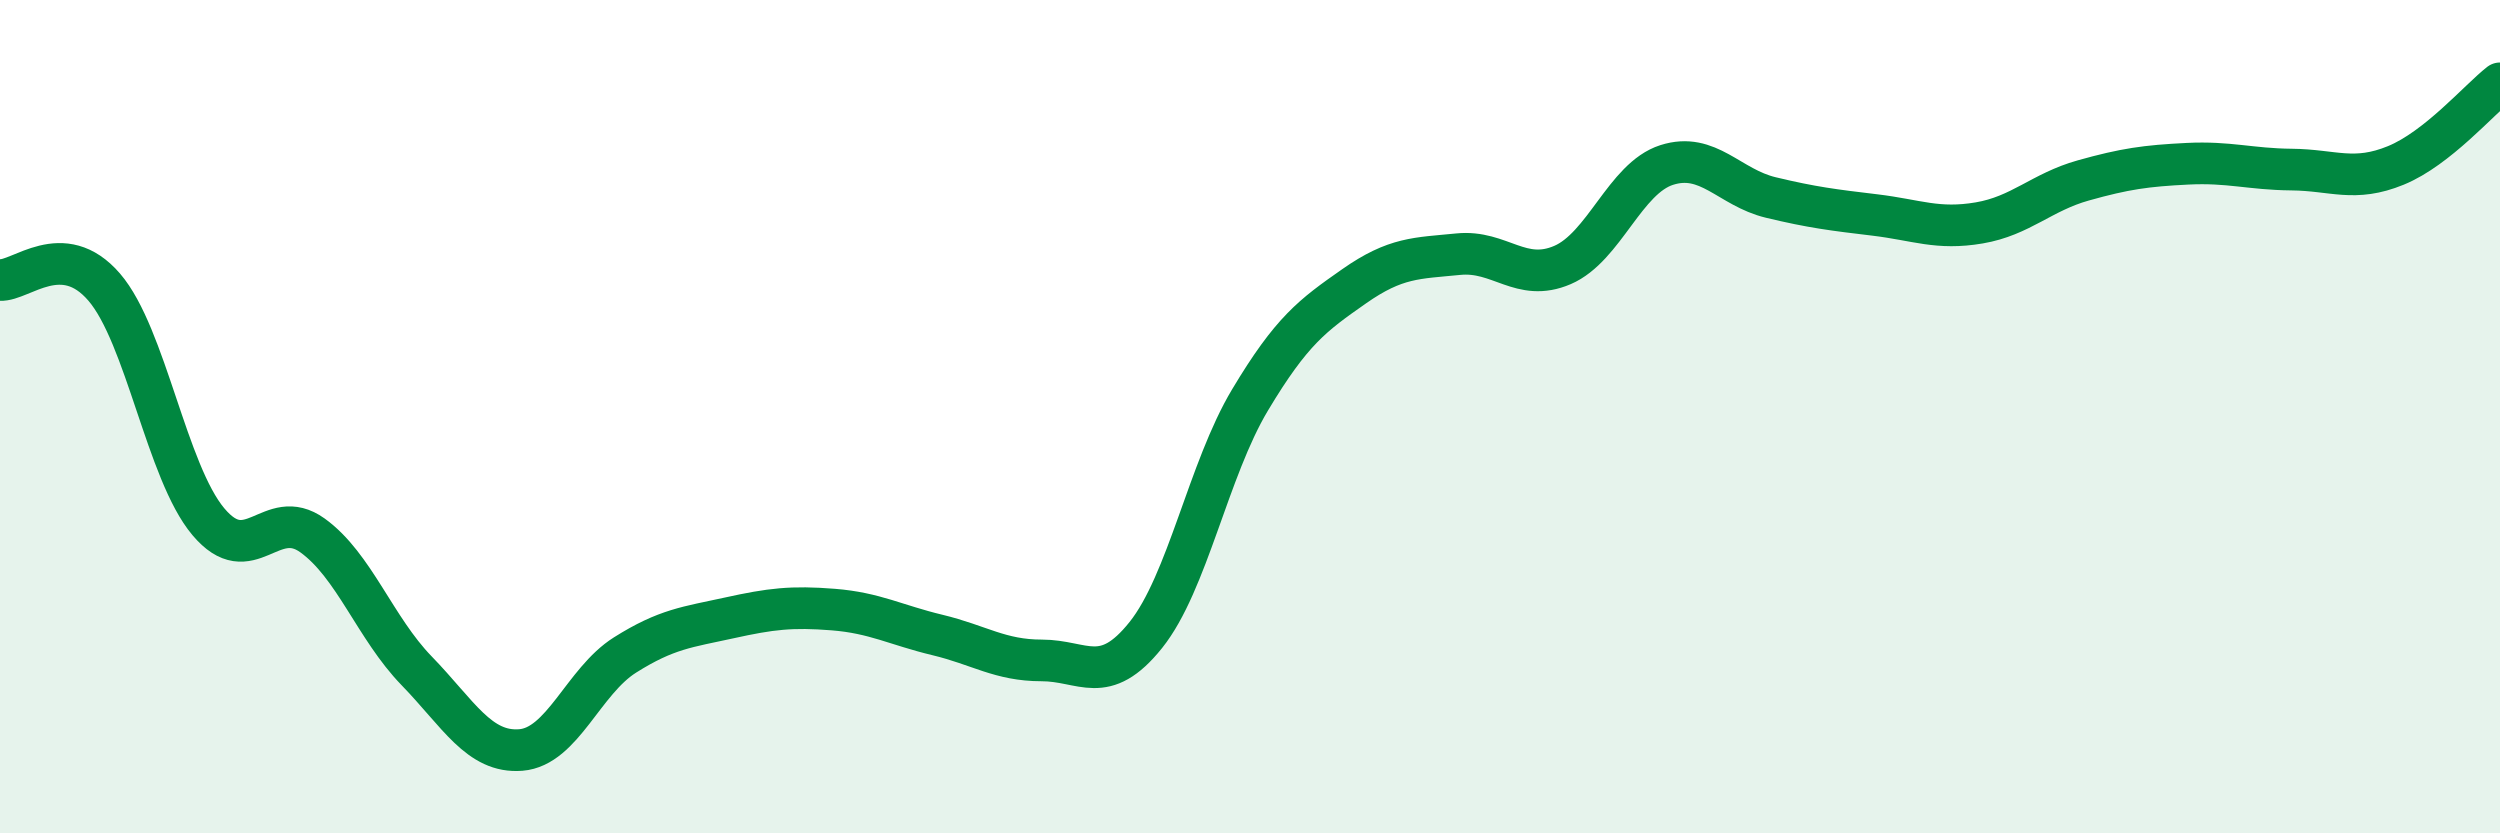
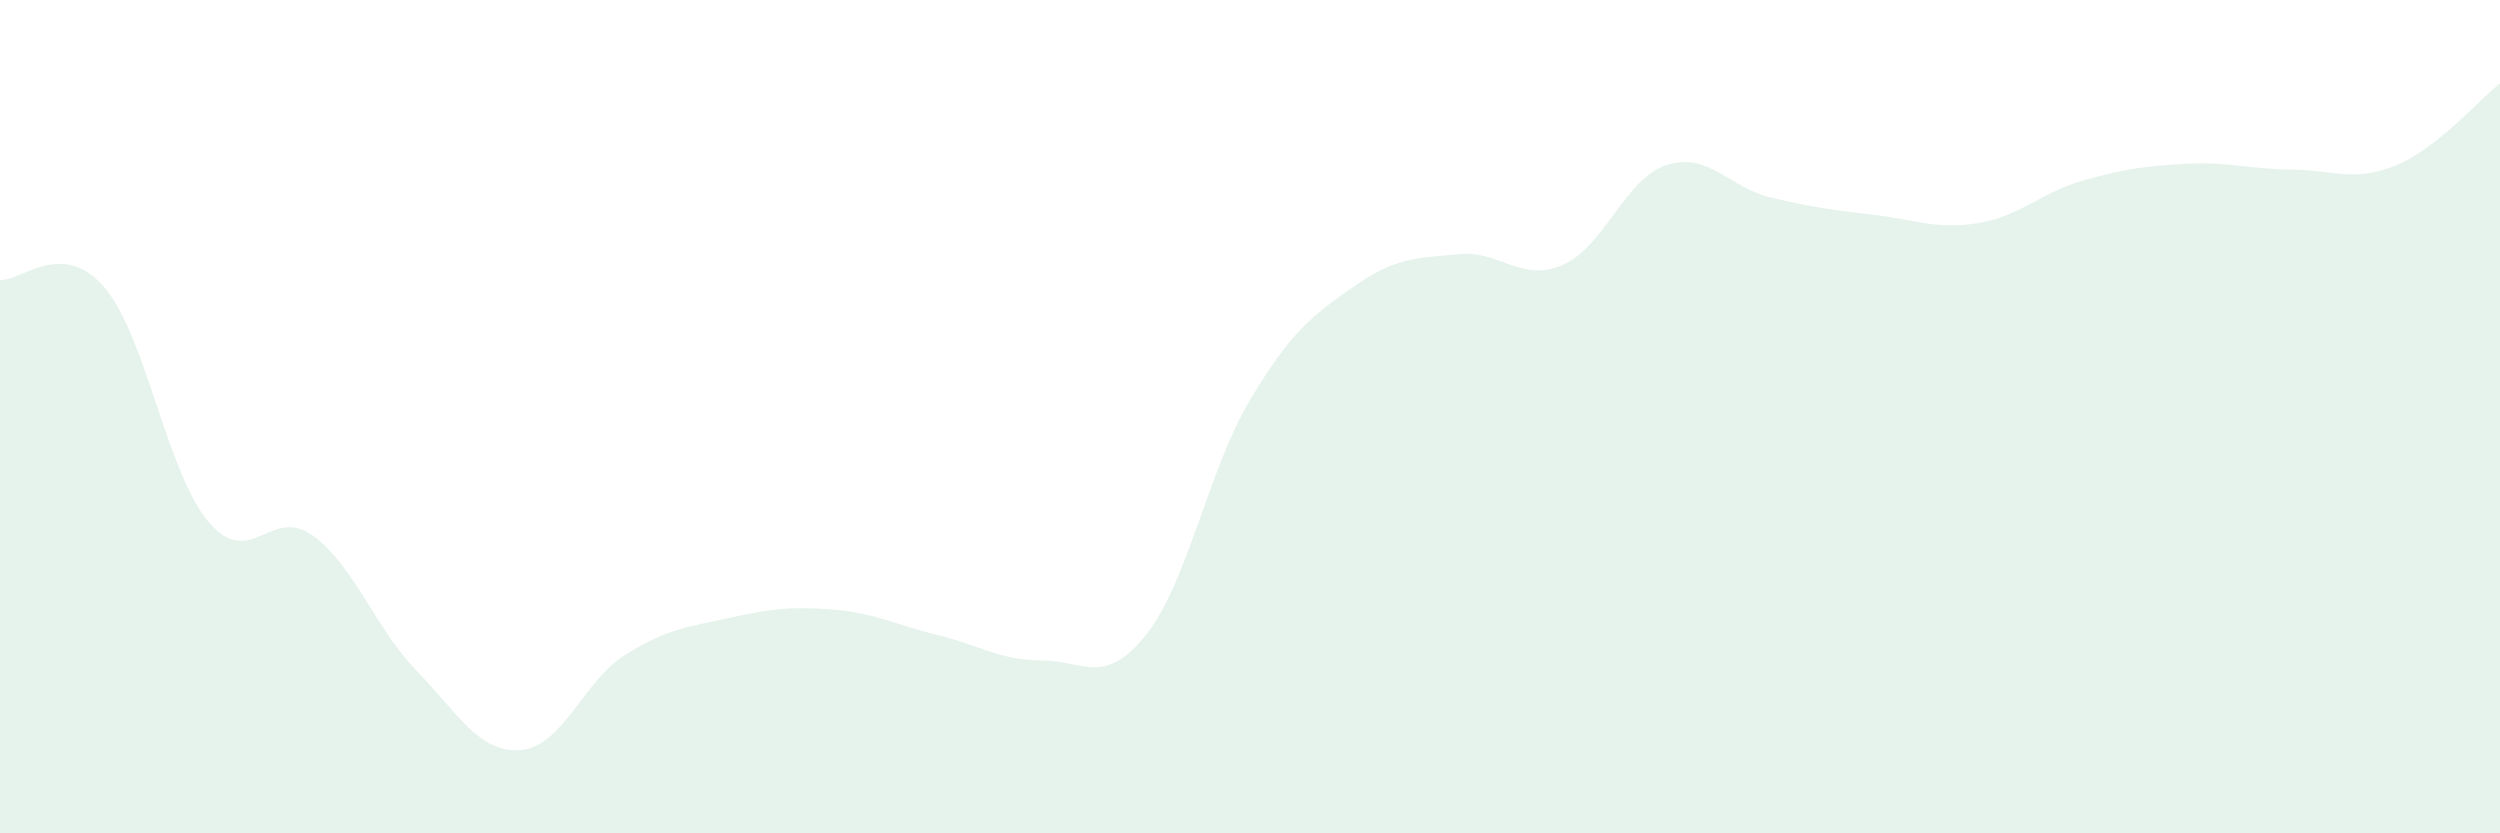
<svg xmlns="http://www.w3.org/2000/svg" width="60" height="20" viewBox="0 0 60 20">
  <path d="M 0,6.72 C 0.5,6.75 1.5,5.73 2.5,6.89 C 3.5,8.05 4,11.33 5,12.52 C 6,13.71 6.5,12.13 7.5,12.85 C 8.5,13.57 9,15.07 10,16.1 C 11,17.13 11.5,18.08 12.5,18 C 13.5,17.92 14,16.35 15,15.72 C 16,15.09 16.5,15.05 17.5,14.83 C 18.5,14.61 19,14.55 20,14.63 C 21,14.71 21.5,15 22.5,15.24 C 23.5,15.48 24,15.85 25,15.85 C 26,15.85 26.5,16.49 27.5,15.24 C 28.5,13.99 29,11.27 30,9.6 C 31,7.93 31.5,7.57 32.5,6.87 C 33.5,6.17 34,6.2 35,6.1 C 36,6 36.5,6.79 37.5,6.36 C 38.5,5.93 39,4.28 40,3.96 C 41,3.64 41.5,4.5 42.5,4.74 C 43.5,4.98 44,5.04 45,5.16 C 46,5.28 46.5,5.52 47.5,5.35 C 48.5,5.18 49,4.61 50,4.33 C 51,4.05 51.5,3.98 52.5,3.93 C 53.5,3.88 54,4.06 55,4.07 C 56,4.08 56.5,4.38 57.5,3.97 C 58.5,3.56 59.5,2.39 60,2L60 20L0 20Z" fill="#008740" opacity="0.1" stroke-linecap="round" stroke-linejoin="round" />
-   <path d="M 0,6.72 C 0.5,6.75 1.5,5.73 2.5,6.89 C 3.5,8.05 4,11.33 5,12.52 C 6,13.71 6.5,12.13 7.5,12.85 C 8.5,13.57 9,15.07 10,16.1 C 11,17.13 11.5,18.08 12.5,18 C 13.5,17.92 14,16.35 15,15.72 C 16,15.09 16.5,15.05 17.5,14.83 C 18.5,14.61 19,14.55 20,14.63 C 21,14.71 21.5,15 22.5,15.24 C 23.5,15.48 24,15.85 25,15.85 C 26,15.85 26.5,16.49 27.5,15.24 C 28.5,13.99 29,11.27 30,9.6 C 31,7.93 31.5,7.57 32.5,6.87 C 33.5,6.17 34,6.2 35,6.1 C 36,6 36.5,6.79 37.5,6.36 C 38.5,5.93 39,4.28 40,3.96 C 41,3.64 41.5,4.5 42.5,4.74 C 43.5,4.98 44,5.04 45,5.16 C 46,5.28 46.5,5.52 47.5,5.35 C 48.5,5.18 49,4.61 50,4.33 C 51,4.05 51.5,3.98 52.5,3.93 C 53.5,3.88 54,4.06 55,4.07 C 56,4.08 56.5,4.38 57.5,3.97 C 58.5,3.56 59.5,2.39 60,2" stroke="#008740" stroke-width="1" fill="none" stroke-linecap="round" stroke-linejoin="round" />
</svg>